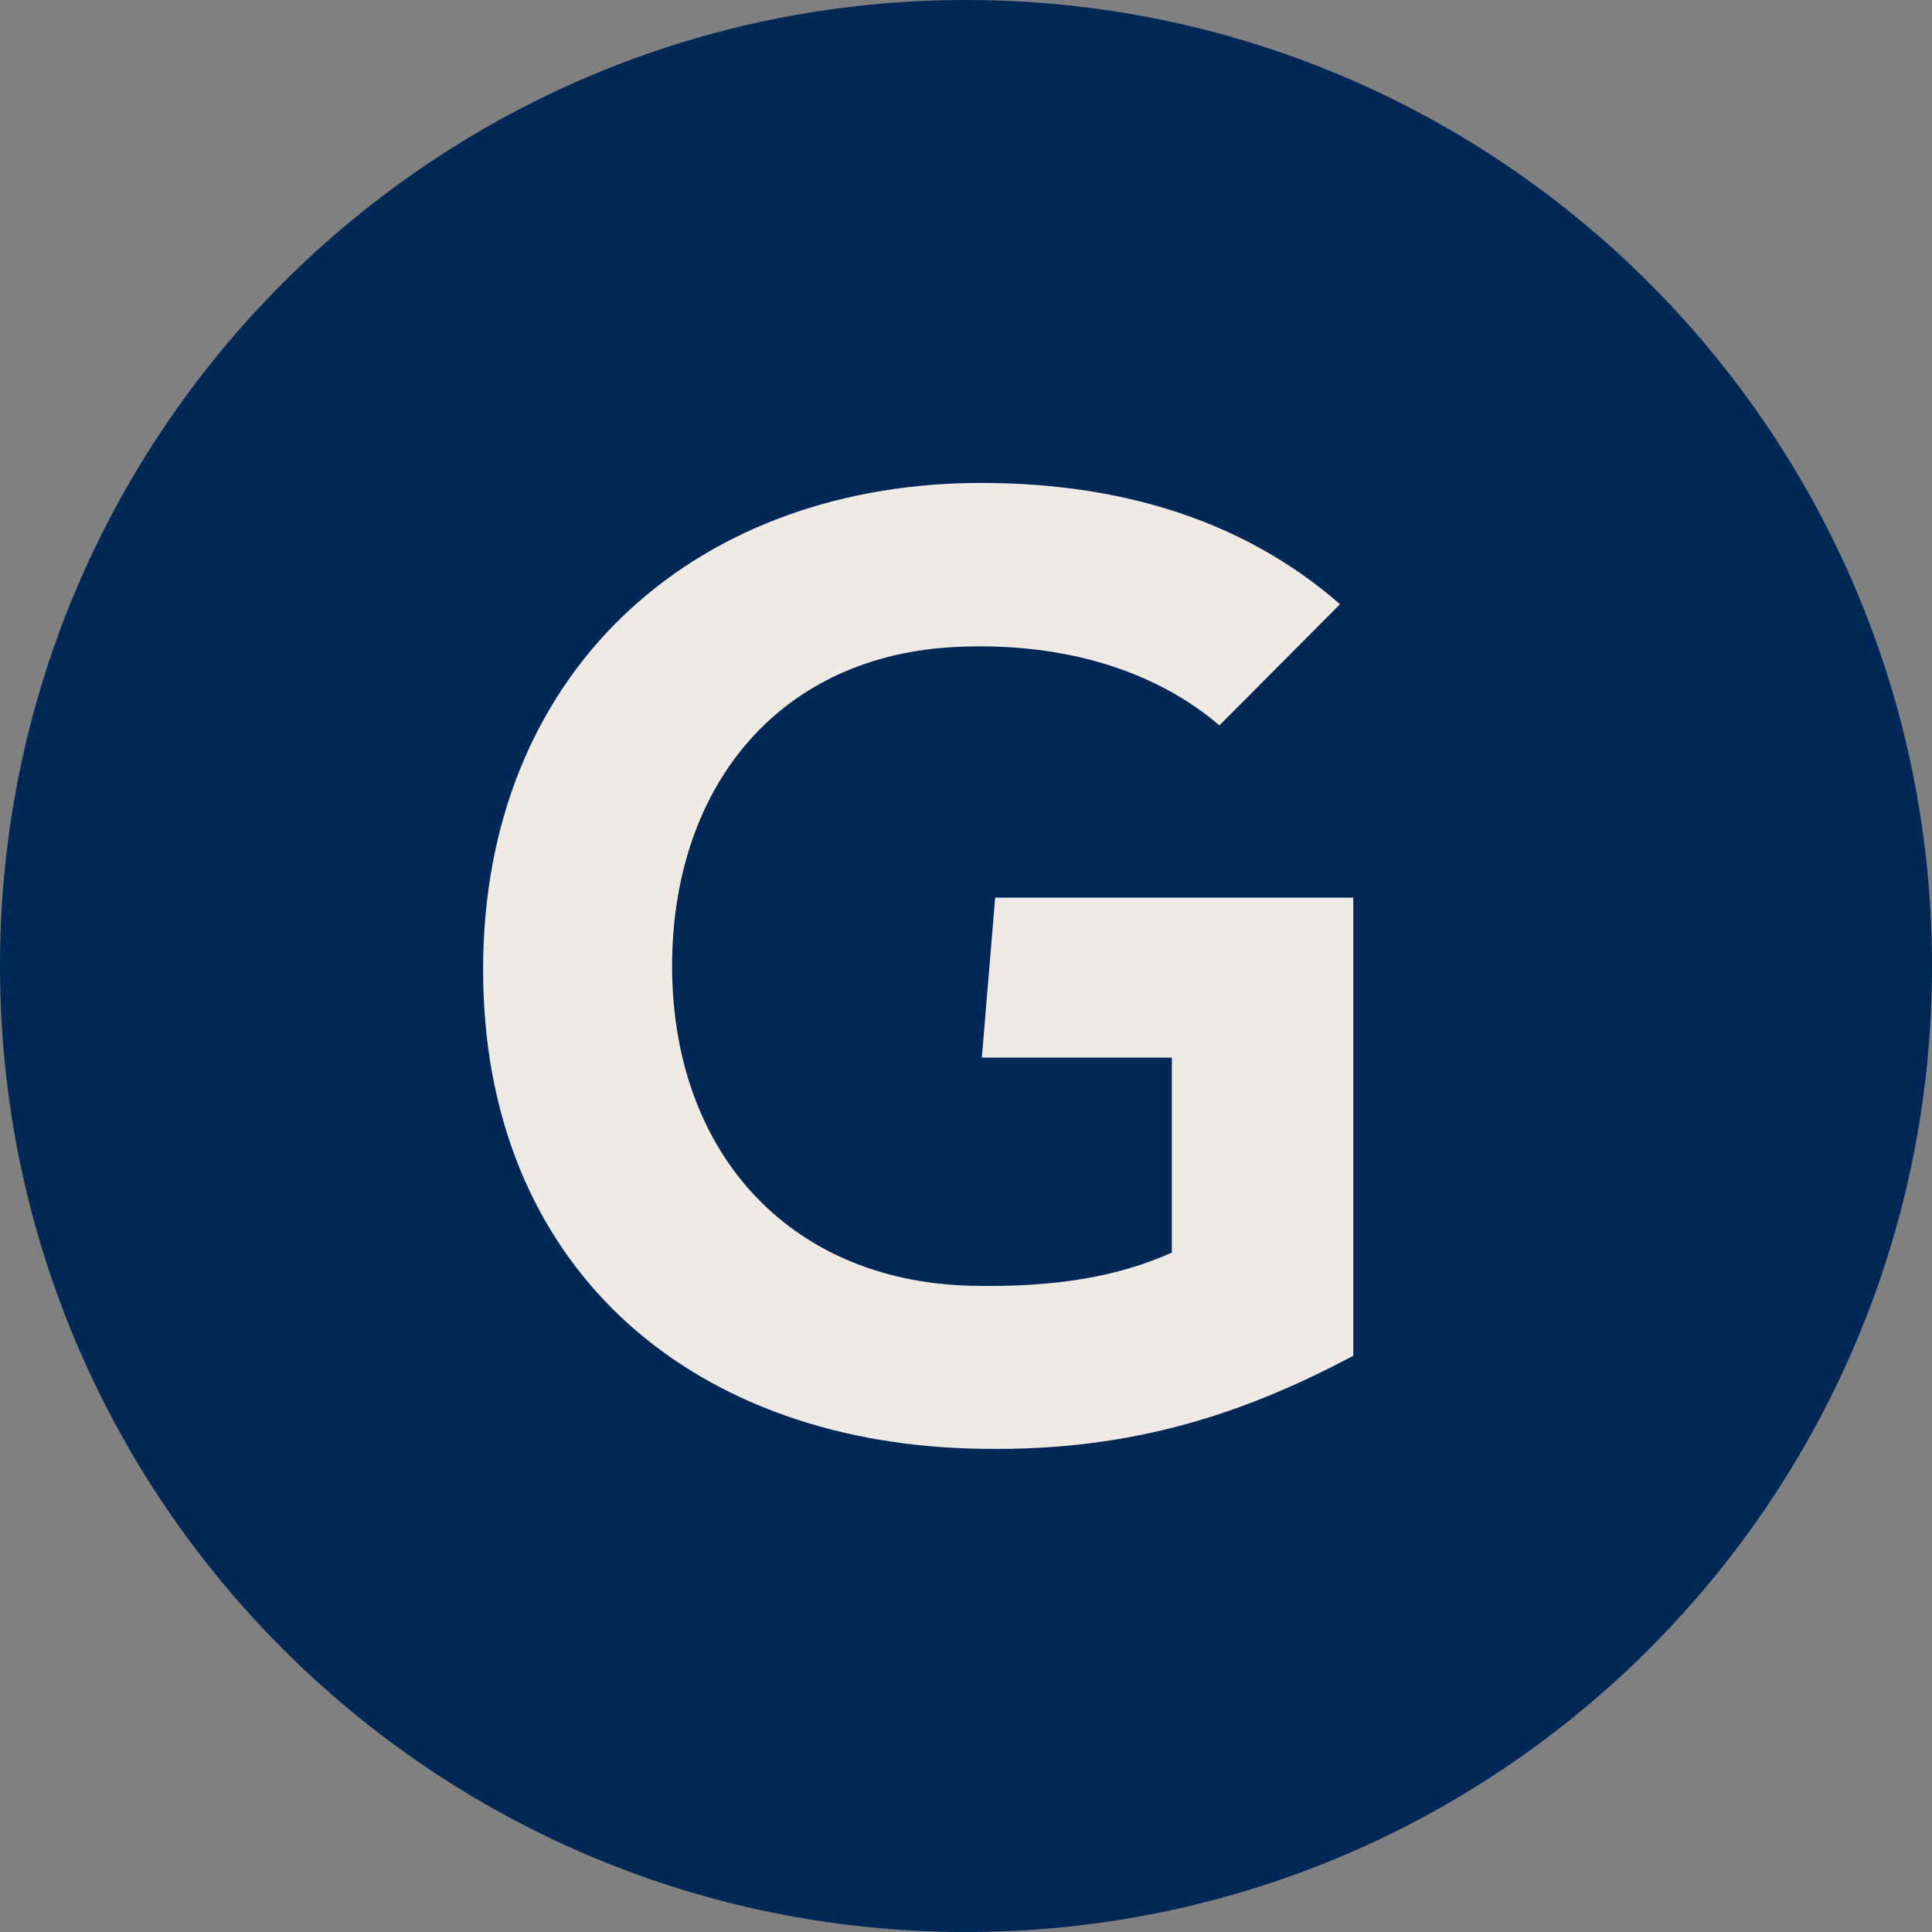
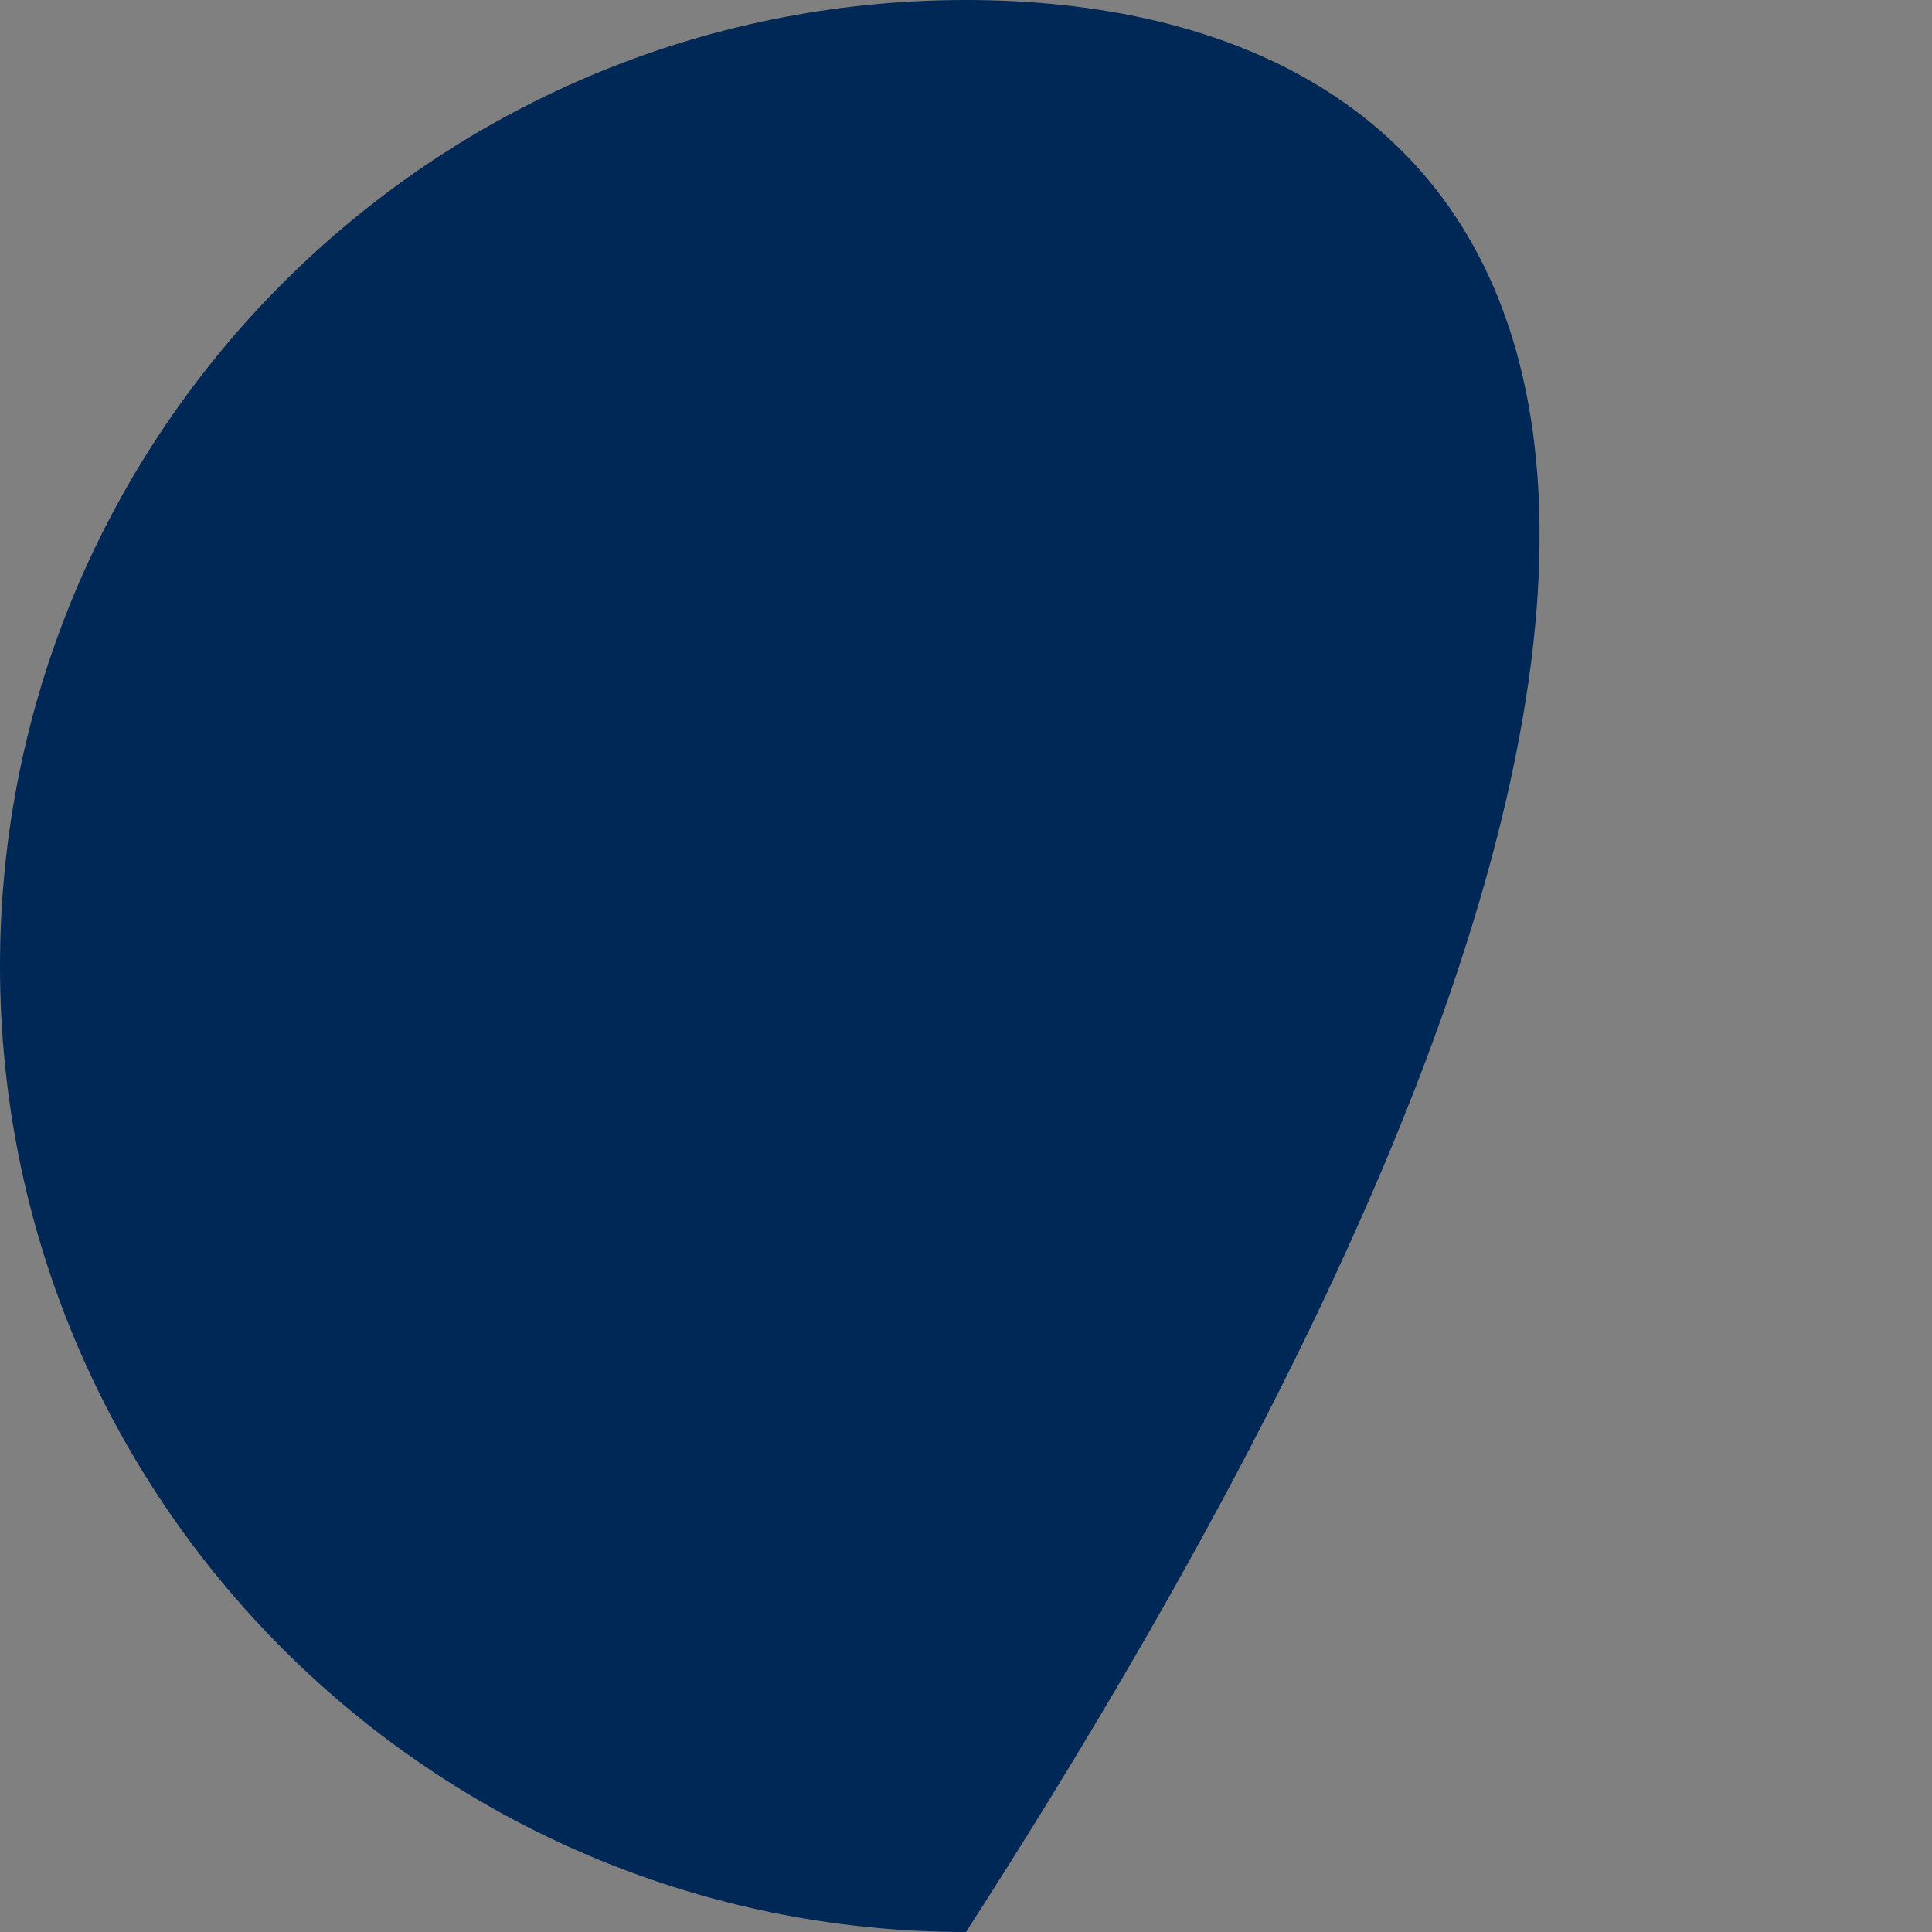
<svg xmlns="http://www.w3.org/2000/svg" width="20" height="20" viewBox="0 0 20 20" fill="none">
  <rect x="0" y="0" width="20" height="20" fill="#808080" stroke="none" />
  <g clip-path="url(#clip0_124_270466)">
-     <path d="M10 20C15.523 20 20 15.523 20 10C20 4.477 15.523 0 10 0C4.477 0 0 4.477 0 10C0 15.523 4.477 20 10 20Z" fill="#002856" />
-     <path d="M14.009 14.035C12.809 14.672 11.62 15.044 10.036 14.995C7.116 14.907 5.001 13.094 5.001 10.037C5.001 6.99 7.135 5.049 10.046 5C11.521 4.981 12.839 5.353 13.872 6.255L12.623 7.509C11.983 6.96 11.049 6.647 9.918 6.696C8.089 6.774 6.988 8.107 6.958 9.929C6.929 11.899 8.148 13.261 10.046 13.31C10.941 13.33 11.58 13.212 12.131 12.967V10.948H10.164L10.302 9.292H14.009V14.035Z" fill="#EFEBE4" />
+     <path d="M10 20C20 4.477 15.523 0 10 0C4.477 0 0 4.477 0 10C0 15.523 4.477 20 10 20Z" fill="#002856" />
  </g>
  <defs>
    <clipPath id="clip0_124_270466">
      <rect width="20" height="20" fill="white" />
    </clipPath>
  </defs>
</svg>